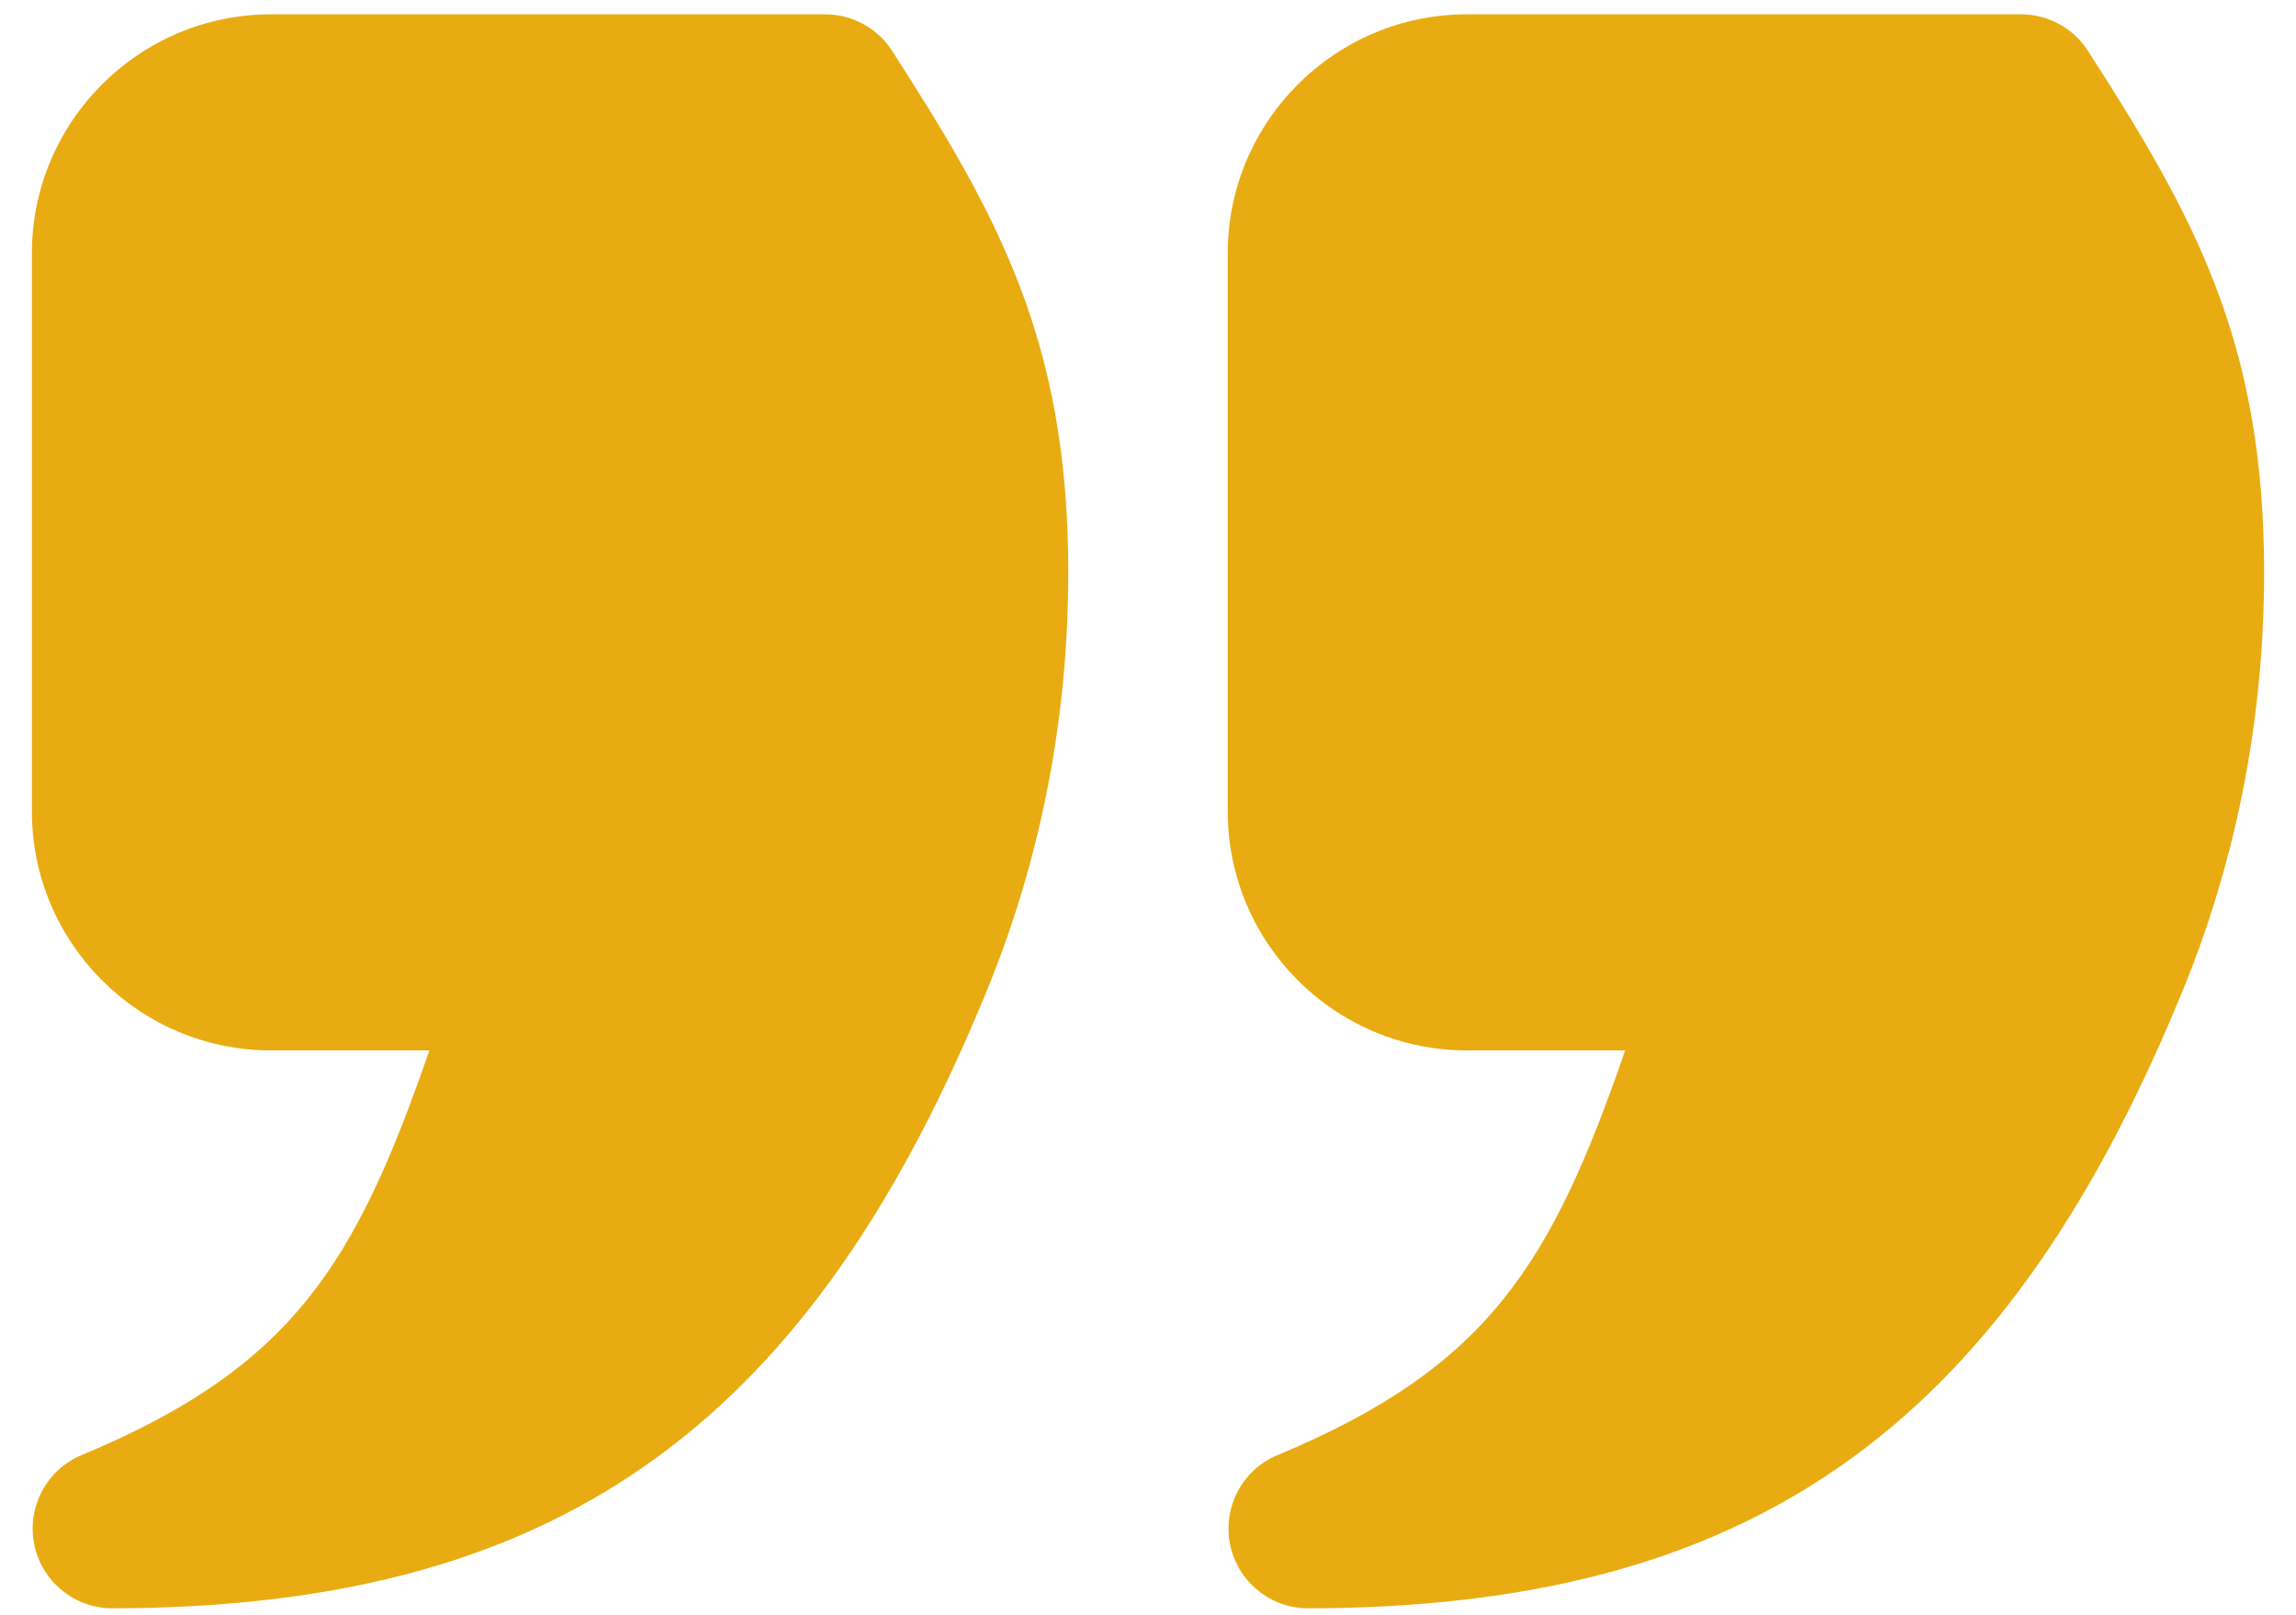
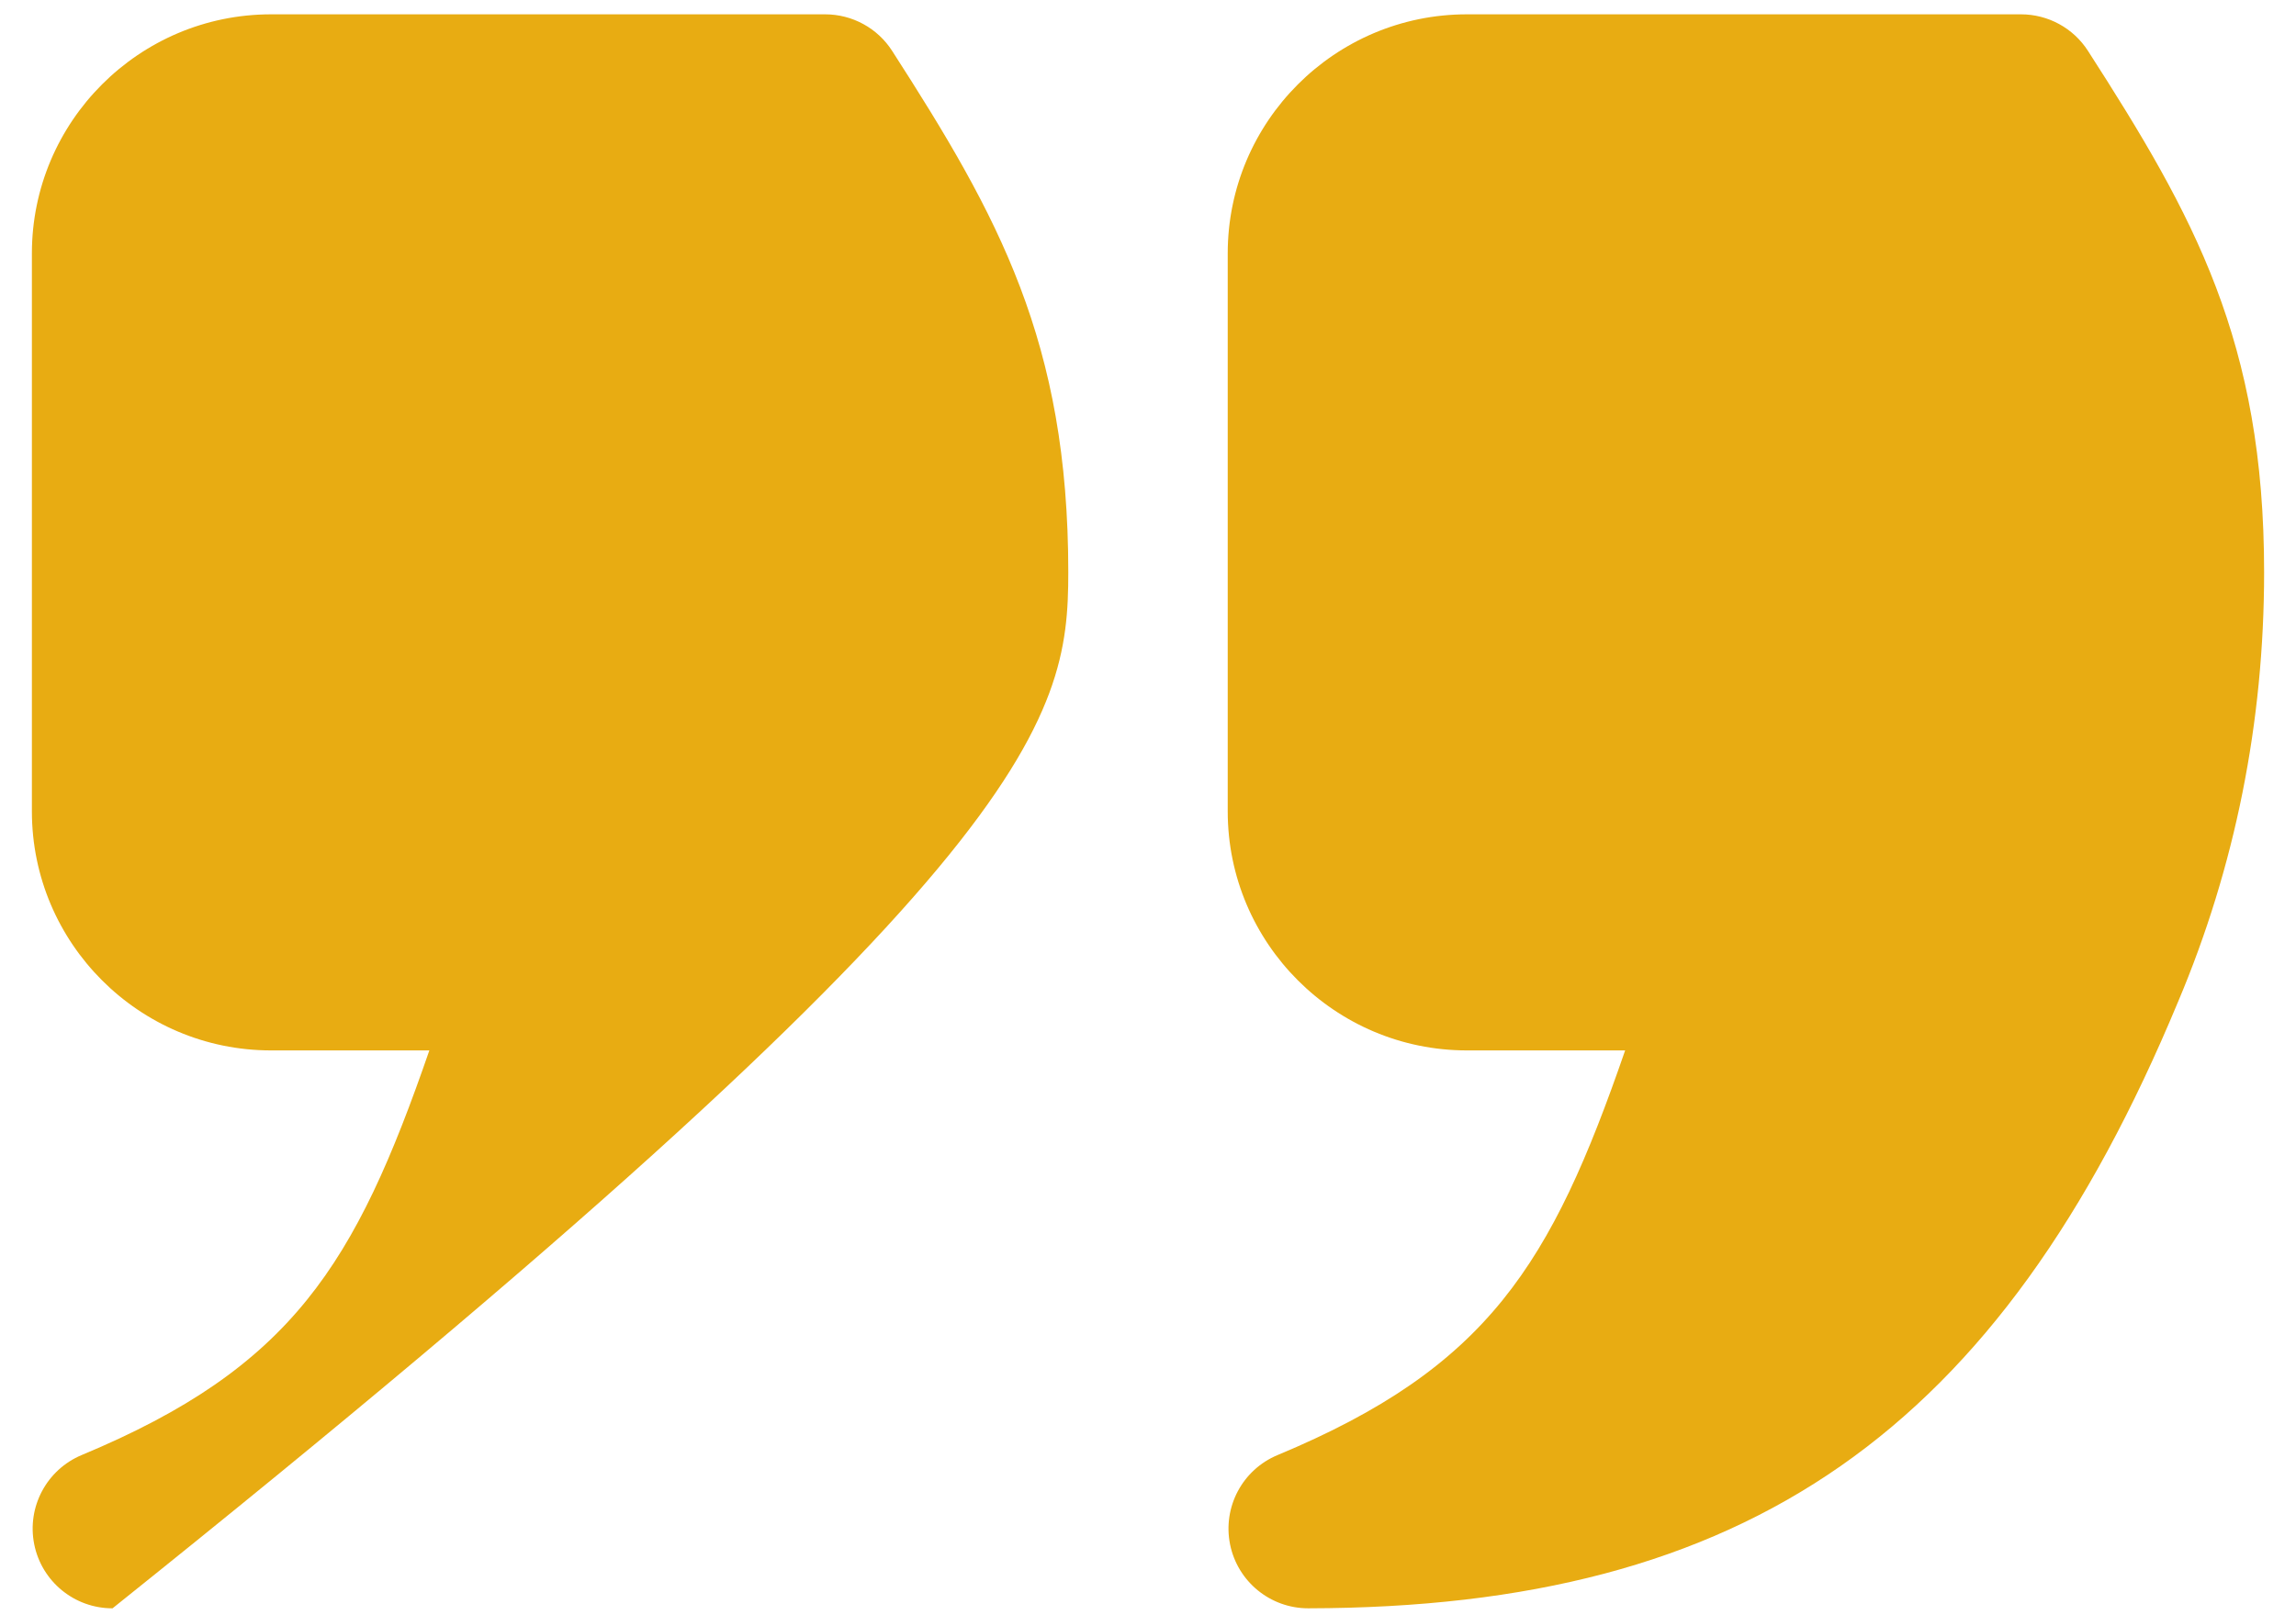
<svg xmlns="http://www.w3.org/2000/svg" width="54" height="38" viewBox="0 0 54 38" fill="none">
-   <path d="M53.25 13.462C53.25 16.989 52.569 20.389 51.227 23.566C47.023 33.68 41.094 37.819 30.772 37.837C30.77 37.837 30.77 37.837 30.768 37.837C29.875 37.837 29.106 37.207 28.93 36.332C28.754 35.455 29.221 34.576 30.047 34.232C34.994 32.17 36.481 29.755 38.222 24.712H34.5C31.398 24.712 28.875 22.189 28.875 19.087V5.962C28.875 2.86 31.398 0.337 34.5 0.337H47.532C48.169 0.337 48.764 0.661 49.108 1.198C51.609 5.085 53.25 8.038 53.25 13.462ZM19.407 0.337H6.375C3.273 0.337 0.75 2.86 0.75 5.962V19.087C0.75 22.189 3.273 24.712 6.375 24.712H10.098C8.356 29.755 6.869 32.17 1.922 34.231C1.096 34.576 0.629 35.455 0.805 36.332C0.981 37.207 1.75 37.837 2.643 37.837H2.647C12.969 37.819 18.898 33.68 23.102 23.566C24.444 20.389 25.125 16.989 25.125 13.462C25.125 8.038 23.484 5.085 20.983 1.198C20.639 0.661 20.044 0.337 19.407 0.337Z" fill="#E8AC12" />
+   <path d="M53.25 13.462C53.25 16.989 52.569 20.389 51.227 23.566C47.023 33.68 41.094 37.819 30.772 37.837C30.77 37.837 30.77 37.837 30.768 37.837C29.875 37.837 29.106 37.207 28.93 36.332C28.754 35.455 29.221 34.576 30.047 34.232C34.994 32.17 36.481 29.755 38.222 24.712H34.5C31.398 24.712 28.875 22.189 28.875 19.087V5.962C28.875 2.86 31.398 0.337 34.5 0.337H47.532C48.169 0.337 48.764 0.661 49.108 1.198C51.609 5.085 53.25 8.038 53.25 13.462ZM19.407 0.337H6.375C3.273 0.337 0.75 2.86 0.75 5.962V19.087C0.75 22.189 3.273 24.712 6.375 24.712H10.098C8.356 29.755 6.869 32.17 1.922 34.231C1.096 34.576 0.629 35.455 0.805 36.332C0.981 37.207 1.75 37.837 2.643 37.837H2.647C24.444 20.389 25.125 16.989 25.125 13.462C25.125 8.038 23.484 5.085 20.983 1.198C20.639 0.661 20.044 0.337 19.407 0.337Z" fill="#E8AC12" />
</svg>